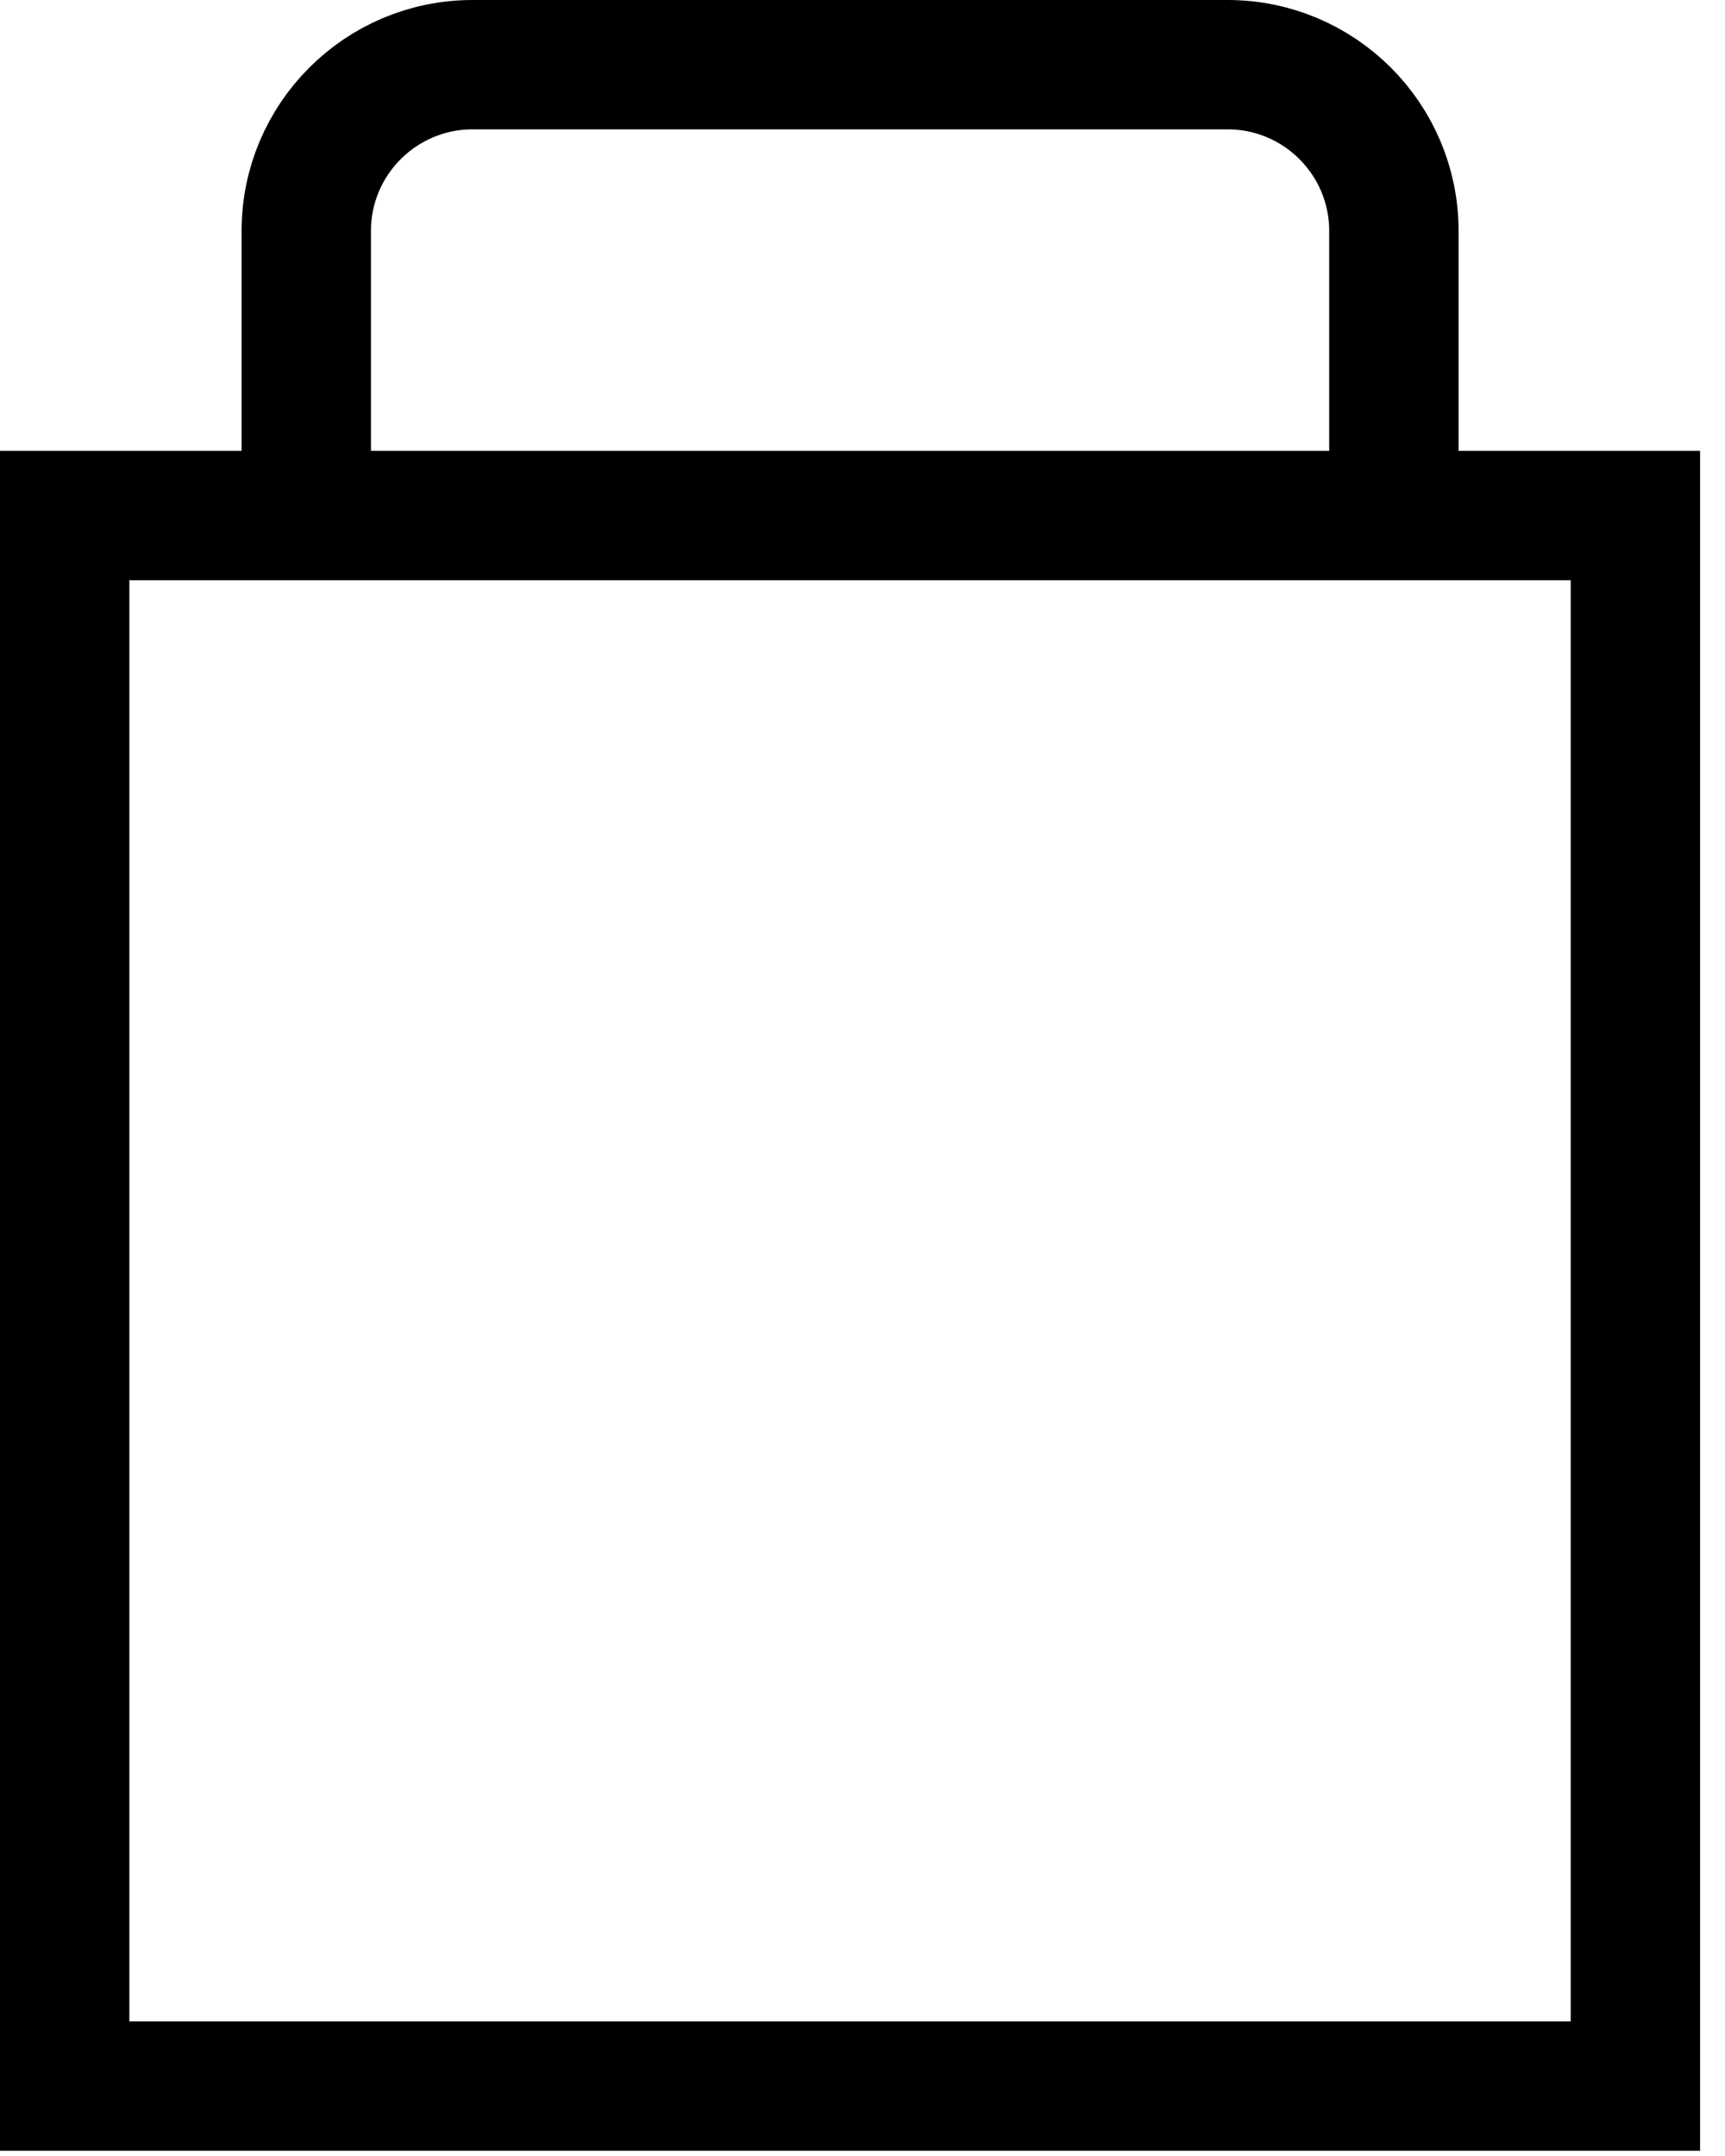
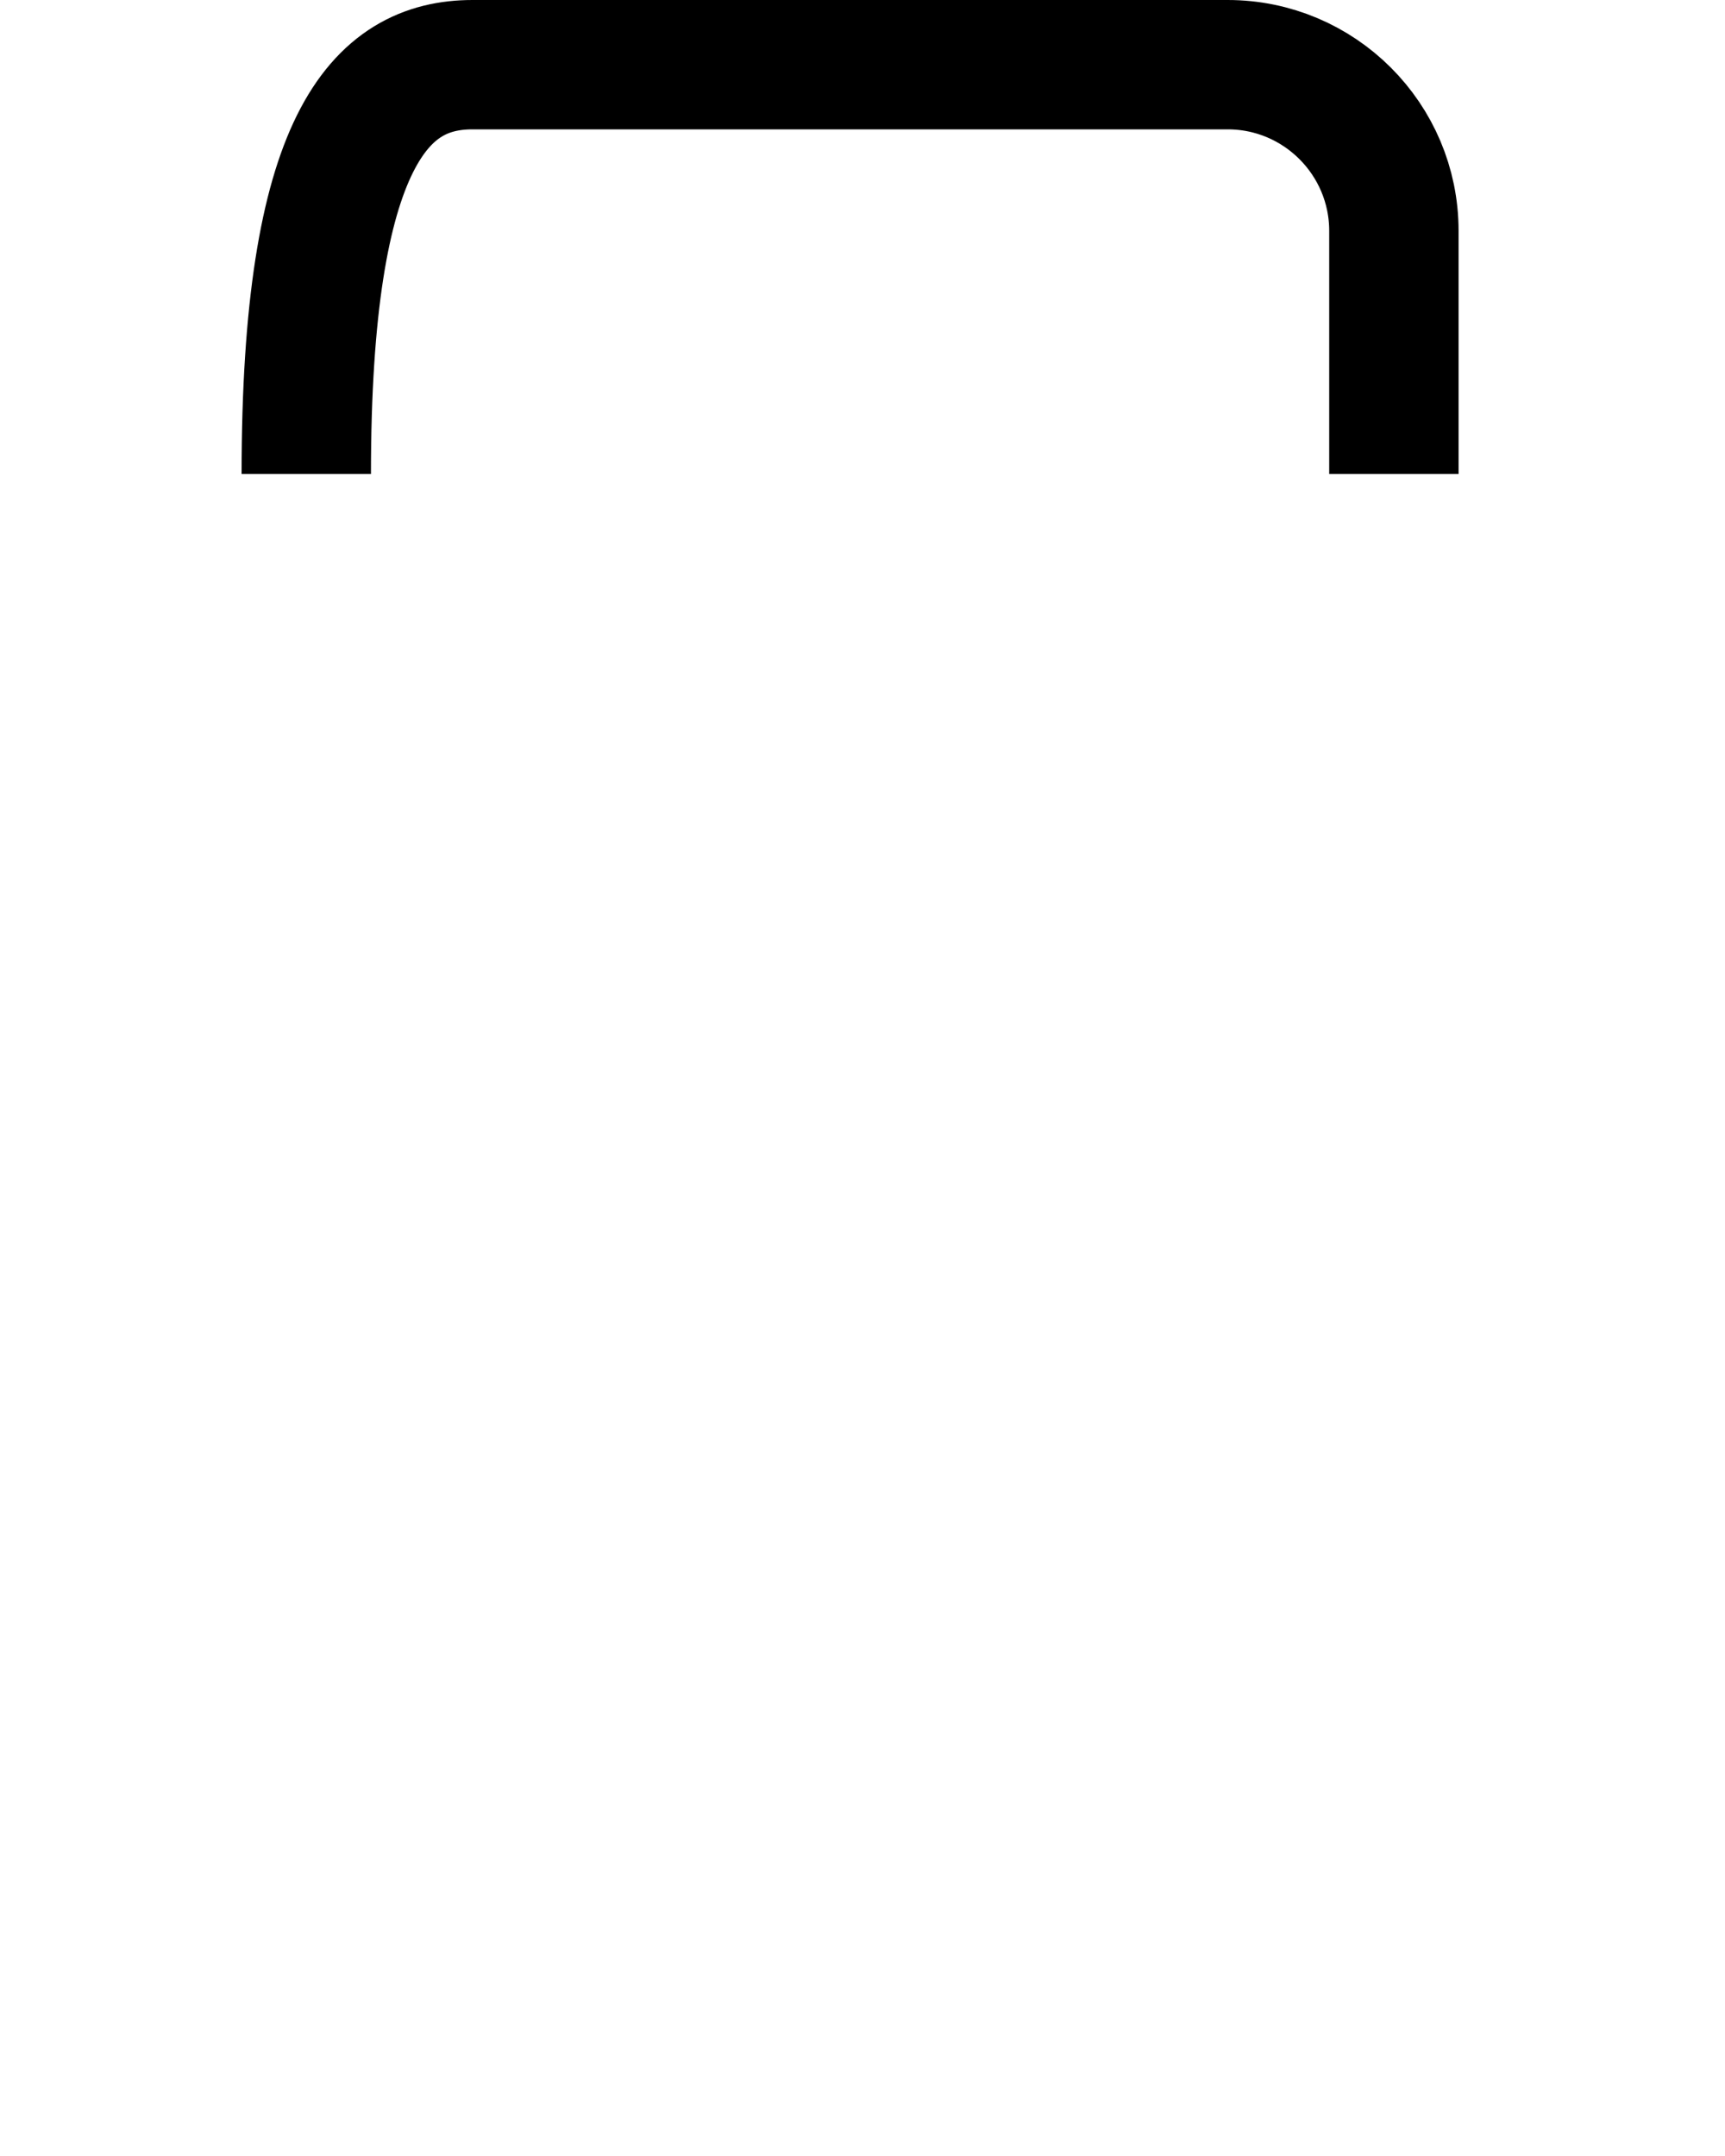
<svg xmlns="http://www.w3.org/2000/svg" width="20" height="25" viewBox="0 0 20 25" fill="none">
-   <path d="M18.961 5.978H0.75V24.189H18.961V5.978Z" stroke="black" stroke-width="1.5" stroke-miterlimit="10" />
-   <path d="M3.551 5.496V2.677C3.551 1.614 4.415 0.75 5.478 0.75H14.234C15.297 0.75 16.161 1.614 16.161 2.677V5.496" stroke="black" stroke-width="1.5" stroke-miterlimit="10" />
+   <path d="M3.551 5.496C3.551 1.614 4.415 0.75 5.478 0.75H14.234C15.297 0.75 16.161 1.614 16.161 2.677V5.496" stroke="black" stroke-width="1.5" stroke-miterlimit="10" />
</svg>